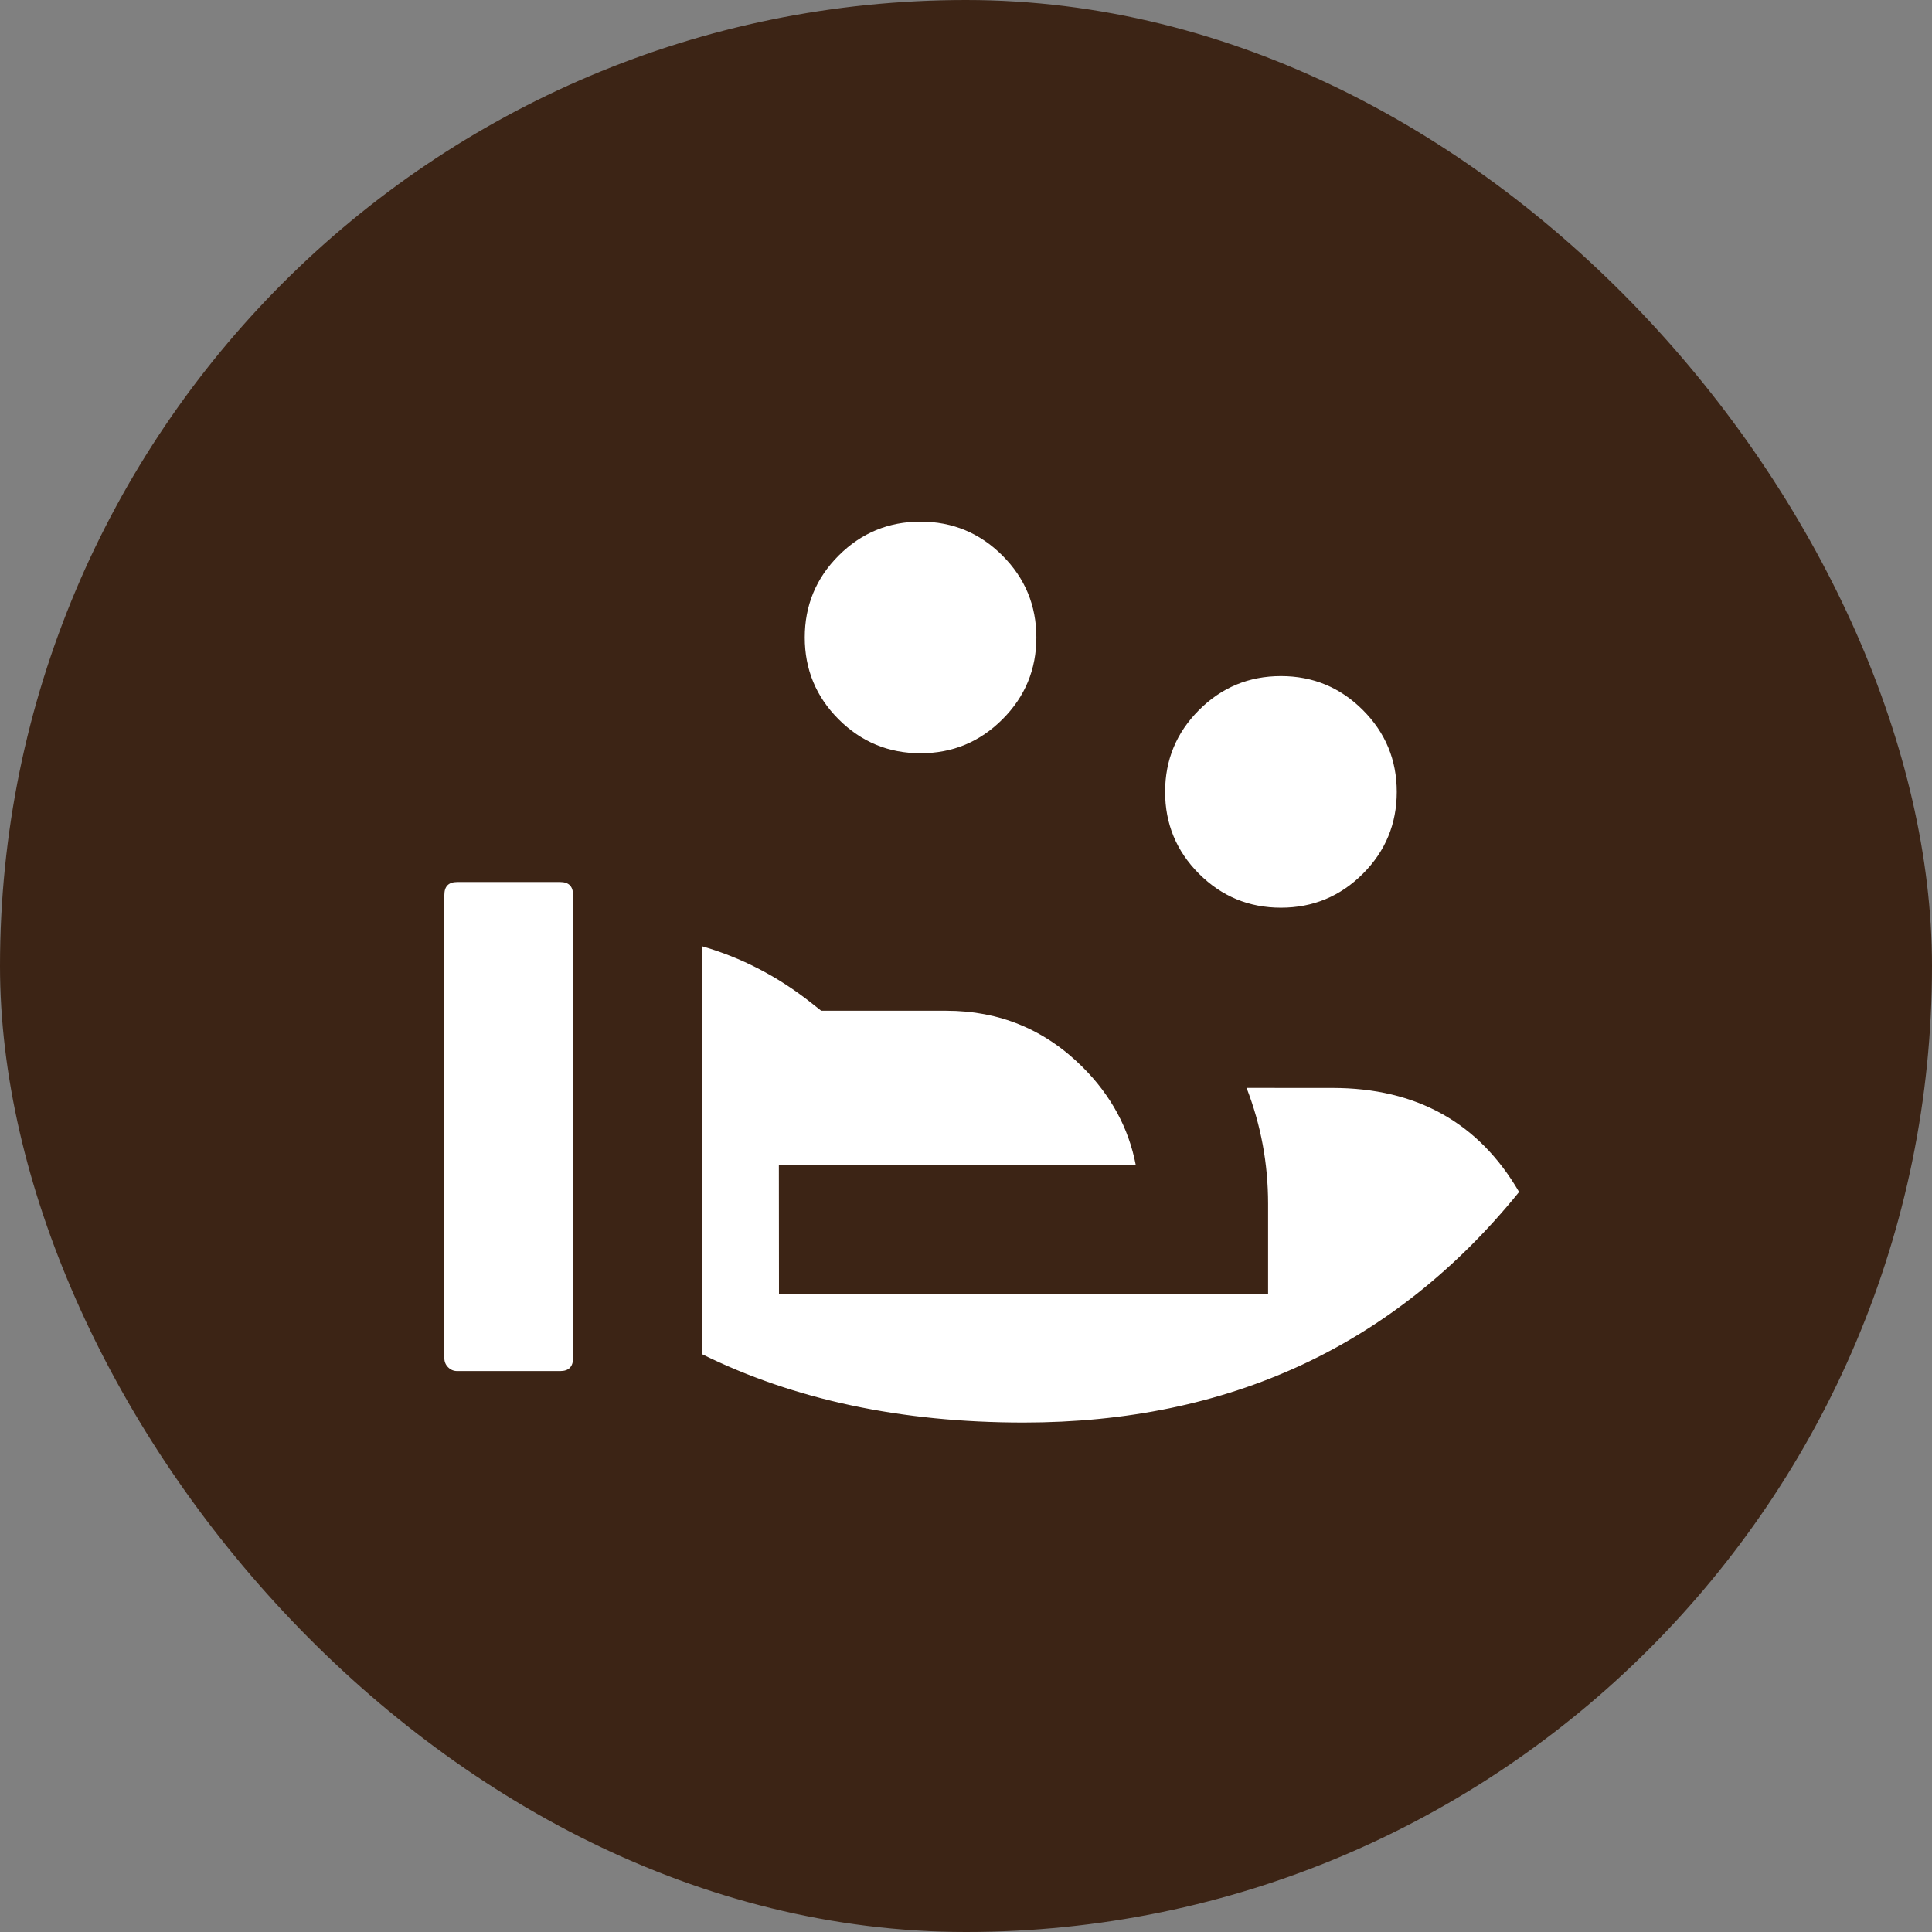
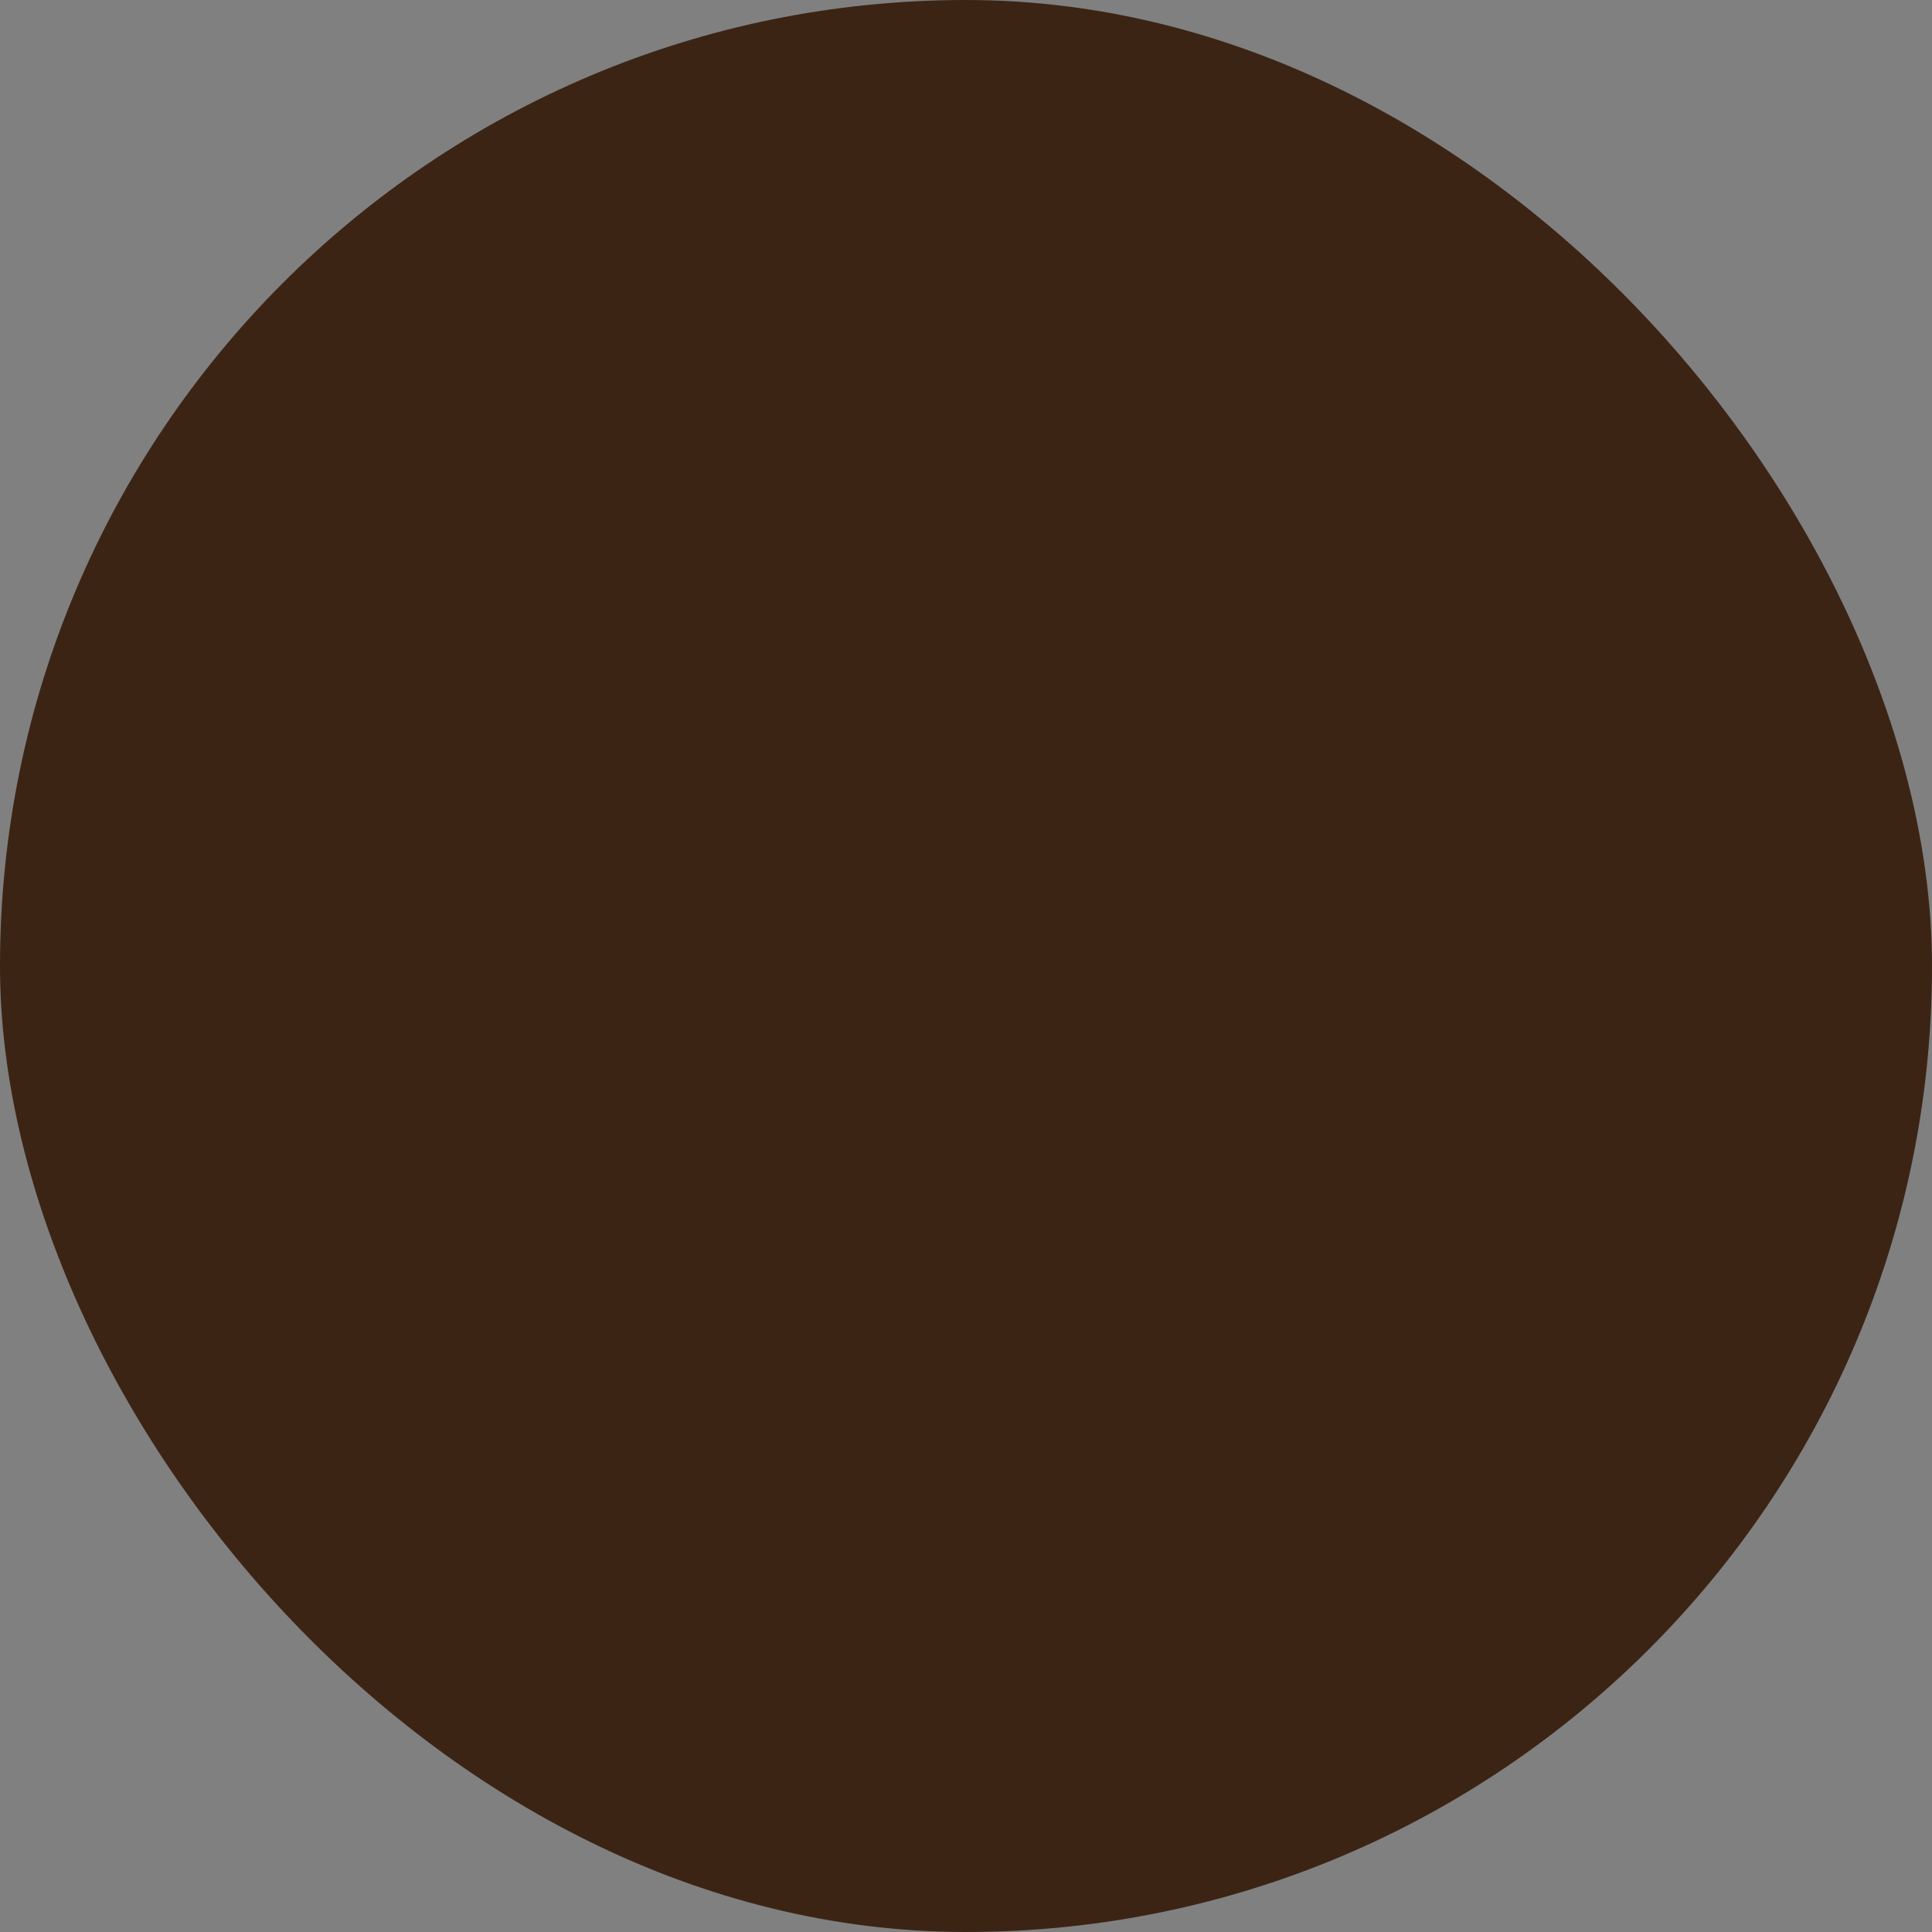
<svg xmlns="http://www.w3.org/2000/svg" fill="none" width="50" height="50" viewBox="0 0 50 50">
  <rect x="0" y="0" width="50" height="50" fill="#808080" stroke="none" />
  <defs>
    <clipPath id="master_svg0_117_15912">
      <rect x="0" y="0" width="50" height="50" rx="25" />
    </clipPath>
  </defs>
  <g clip-path="url(#master_svg0_117_15912)">
    <rect x="0" y="0" width="50" height="50" rx="25" fill="#3C2415" fill-opacity="1" />
    <g>
-       <path d="M21.599,25.157L24.49,25.158C27.801,25.158,30.486,27.842,30.486,31.153L21.158,31.153L21.159,32.486L31.818,32.485L31.818,31.153C31.818,29.711,31.394,28.351,30.637,27.155L34.483,27.156C37.137,27.156,39.429,28.709,40.5,30.955C37.349,35.113,32.247,37.815,26.489,37.815C22.809,37.815,19.693,37.028,17.161,35.65L17.163,23.254C18.823,23.491,20.341,24.166,21.599,25.157ZM15.83,35.15C15.83,35.886,15.233,36.483,14.497,36.483L11.832,36.483C11.097,36.483,10.5,35.886,10.5,35.15L10.5,23.159C10.5,22.423,11.097,21.827,11.832,21.827L14.497,21.827C15.233,21.827,15.83,22.423,15.83,23.159L15.83,35.15ZM33.151,16.497C35.358,16.497,37.148,18.287,37.148,20.494C37.148,22.702,35.358,24.491,33.151,24.491C30.943,24.491,29.153,22.702,29.153,20.494C29.153,18.287,30.943,16.497,33.151,16.497ZM23.824,12.5C26.031,12.5,27.821,14.29,27.821,16.497C27.821,18.705,26.031,20.494,23.824,20.494C21.616,20.494,19.827,18.705,19.827,16.497C19.827,14.29,21.616,12.5,23.824,12.5Z" fill="#FFFFFF" fill-opacity="1" style="mix-blend-mode:passthrough" />
      <path d="M20.29,12.964Q18.827,14.427,18.827,16.497Q18.827,18.567,20.29,20.031Q21.754,21.494,23.824,21.494Q25.894,21.494,27.357,20.031Q28.821,18.567,28.821,16.497Q28.821,14.427,27.357,12.964Q25.894,11.5,23.824,11.5Q21.754,11.5,20.29,12.964ZM21.704,18.616Q20.827,17.739,20.827,16.497Q20.827,15.256,21.704,14.378Q22.582,13.5,23.824,13.5Q25.065,13.5,25.943,14.378Q26.821,15.256,26.821,16.497Q26.821,17.739,25.943,18.616Q25.065,19.494,23.824,19.494Q22.582,19.494,21.704,18.616ZM29.617,16.961Q28.153,18.424,28.153,20.494Q28.153,22.564,29.617,24.028Q31.081,25.491,33.151,25.491Q35.22,25.491,36.684,24.028Q38.148,22.564,38.148,20.494Q38.148,18.424,36.684,16.961Q35.22,15.497,33.151,15.497Q31.081,15.497,29.617,16.961ZM31.031,22.614Q30.153,21.736,30.153,20.494Q30.153,19.253,31.031,18.375Q31.909,17.497,33.151,17.497Q34.392,17.497,35.27,18.375Q36.148,19.253,36.148,20.494Q36.148,21.736,35.27,22.614Q34.392,23.491,33.151,23.491Q31.909,23.491,31.031,22.614ZM16.466,36.41Q16.331,36.615,16.146,36.8Q15.463,37.483,14.497,37.483L11.832,37.483Q9.5,37.483,9.5,35.15L9.5,23.159Q9.5,20.827,11.832,20.827L14.497,20.827Q16.271,20.827,16.696,22.176L17.305,22.264Q19.865,22.63,21.936,24.157L24.49,24.158Q27.351,24.158,29.384,26.155L34.483,26.156Q39.32,26.156,41.403,30.525L41.665,31.074L41.297,31.559Q35.798,38.815,26.489,38.815Q20.884,38.815,16.683,36.529L16.466,36.41ZM32.261,28.155Q32.818,29.59,32.818,31.153L32.818,33.484L20.16,33.486L20.157,30.153L29.394,30.153Q29.119,28.717,28.023,27.621Q26.559,26.158,24.49,26.158L21.252,26.157L20.98,25.942Q19.692,24.927,18.163,24.487L18.162,35.043Q21.743,36.815,26.489,36.815Q34.479,36.815,39.314,30.848Q37.747,28.156,34.483,28.156L32.261,28.155ZM14.497,22.827Q14.83,22.827,14.83,23.159L14.83,35.15Q14.83,35.483,14.497,35.483L11.832,35.483Q11.695,35.483,11.597,35.385Q11.5,35.288,11.5,35.15L11.5,23.159Q11.5,22.827,11.832,22.827L14.497,22.827Z" fill-rule="evenodd" fill="#3C2415" fill-opacity="1" />
    </g>
  </g>
</svg>